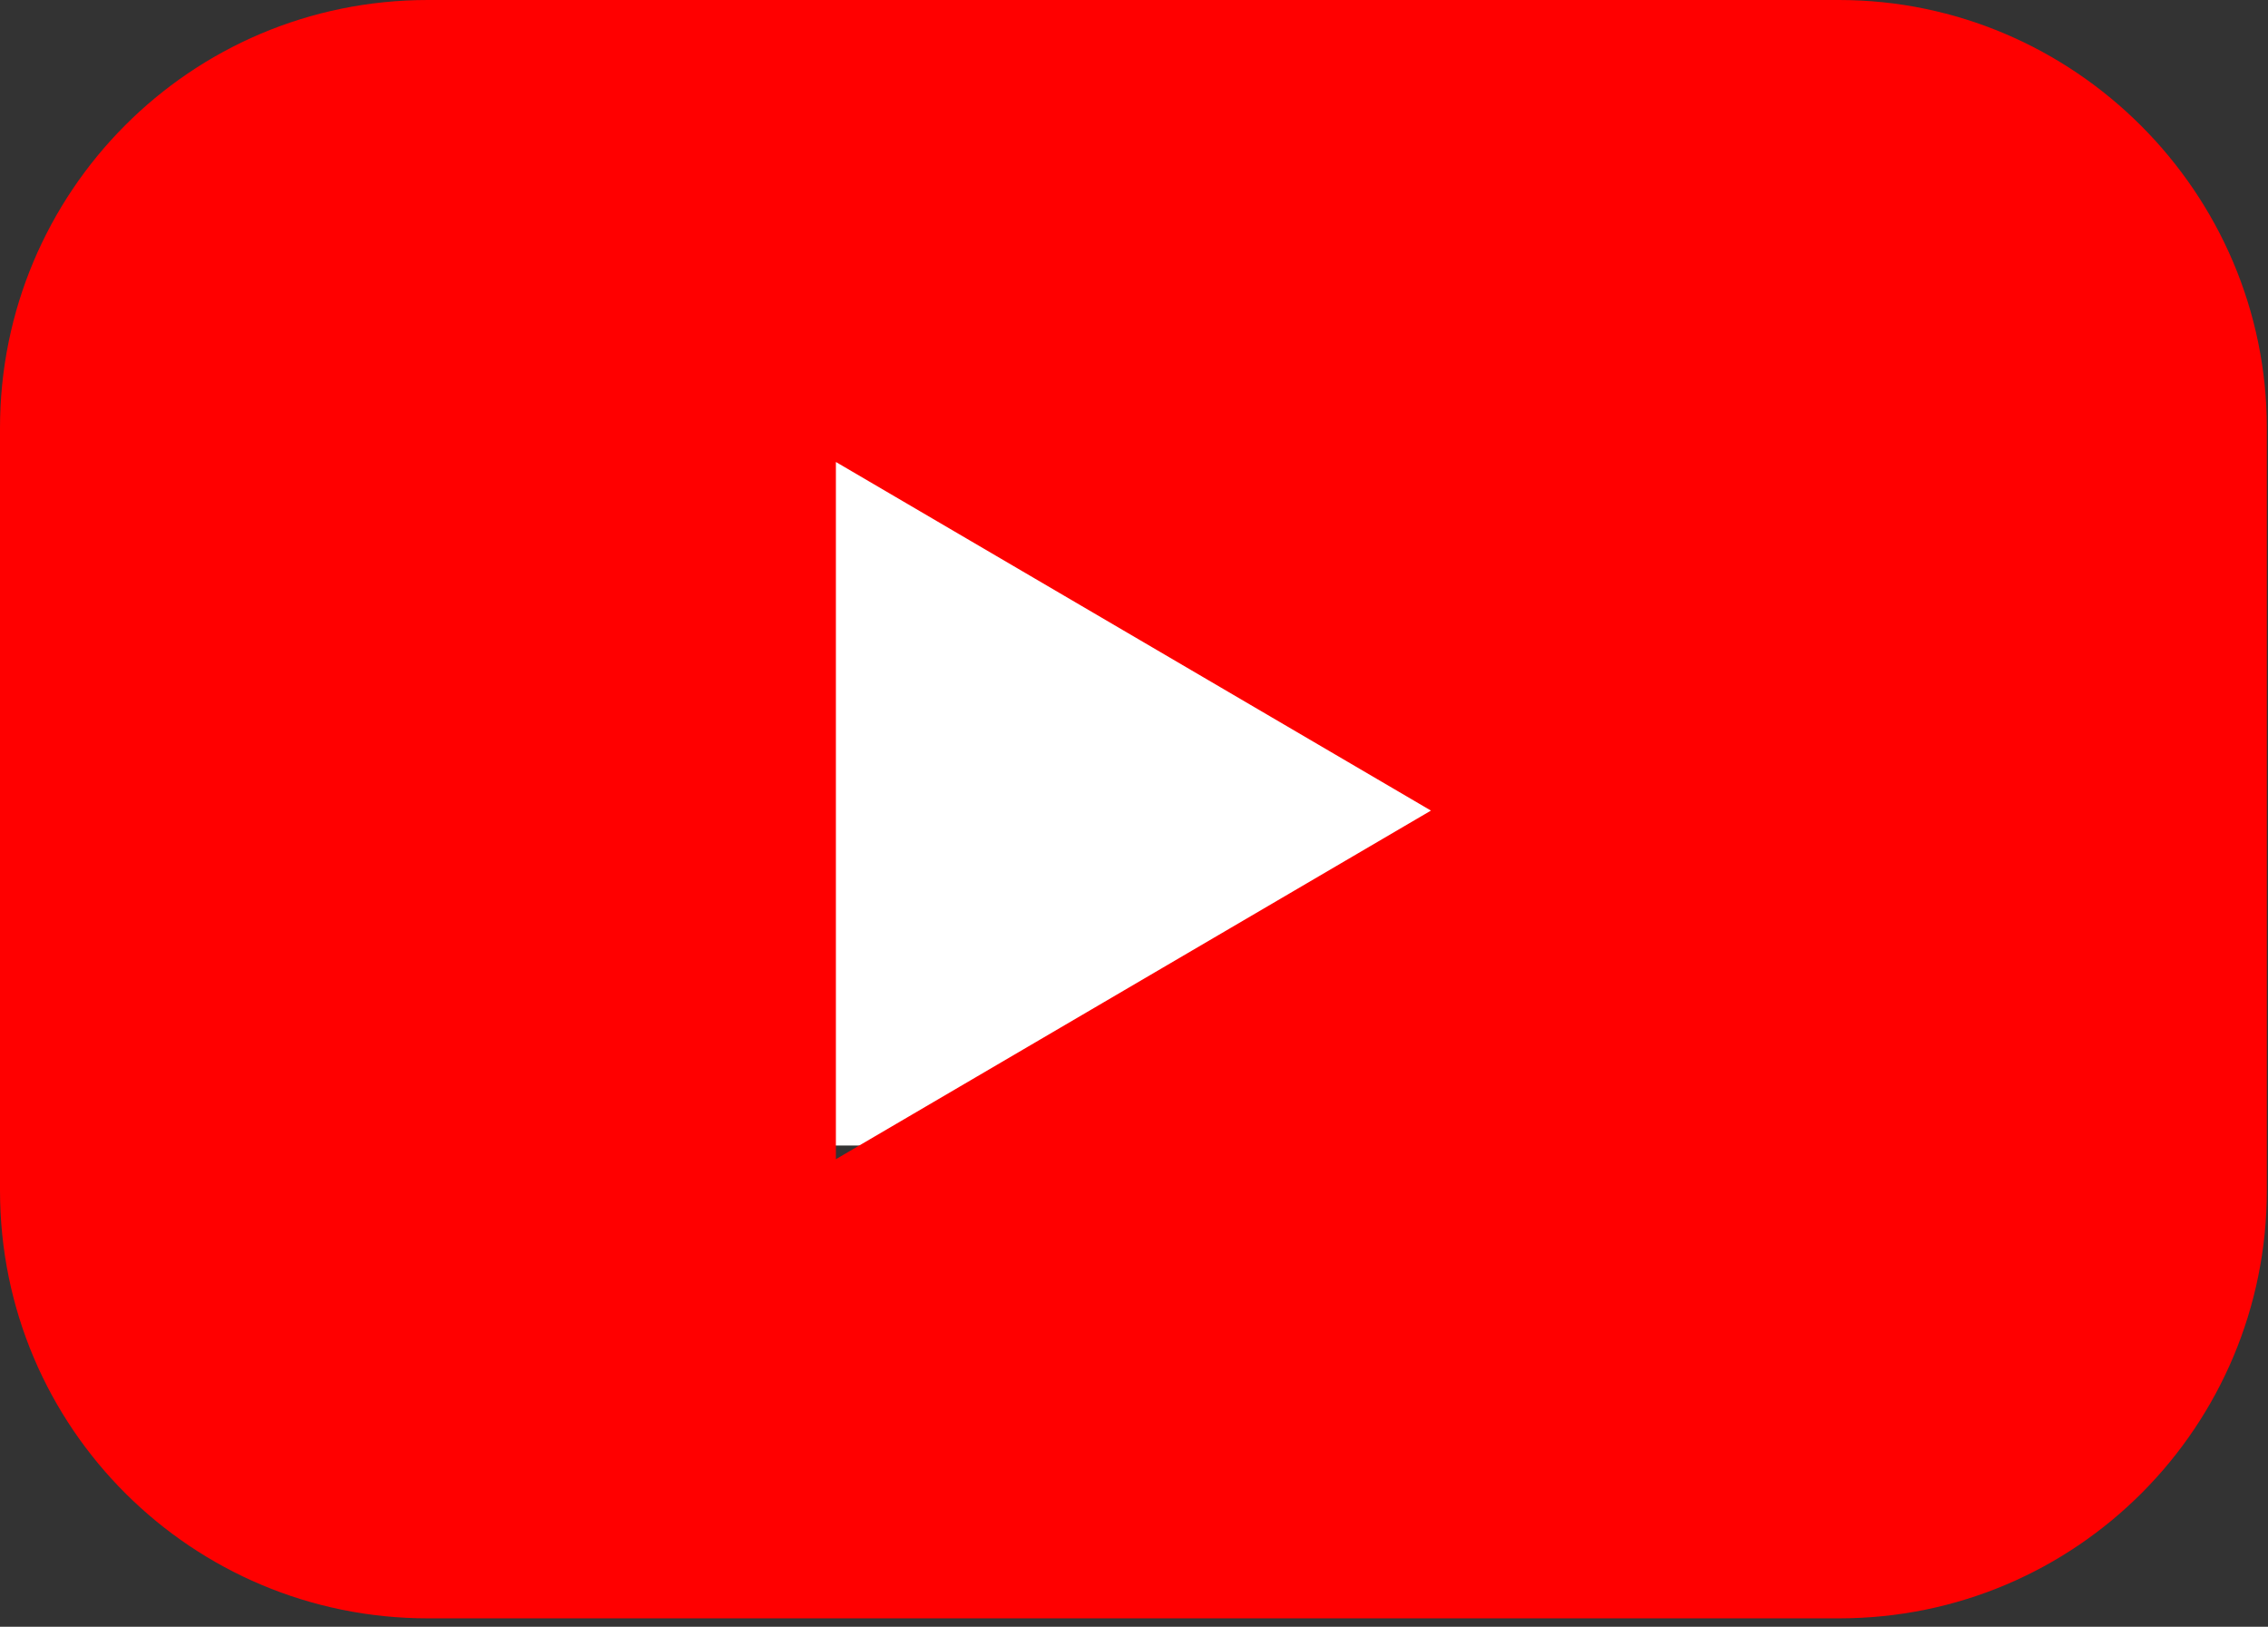
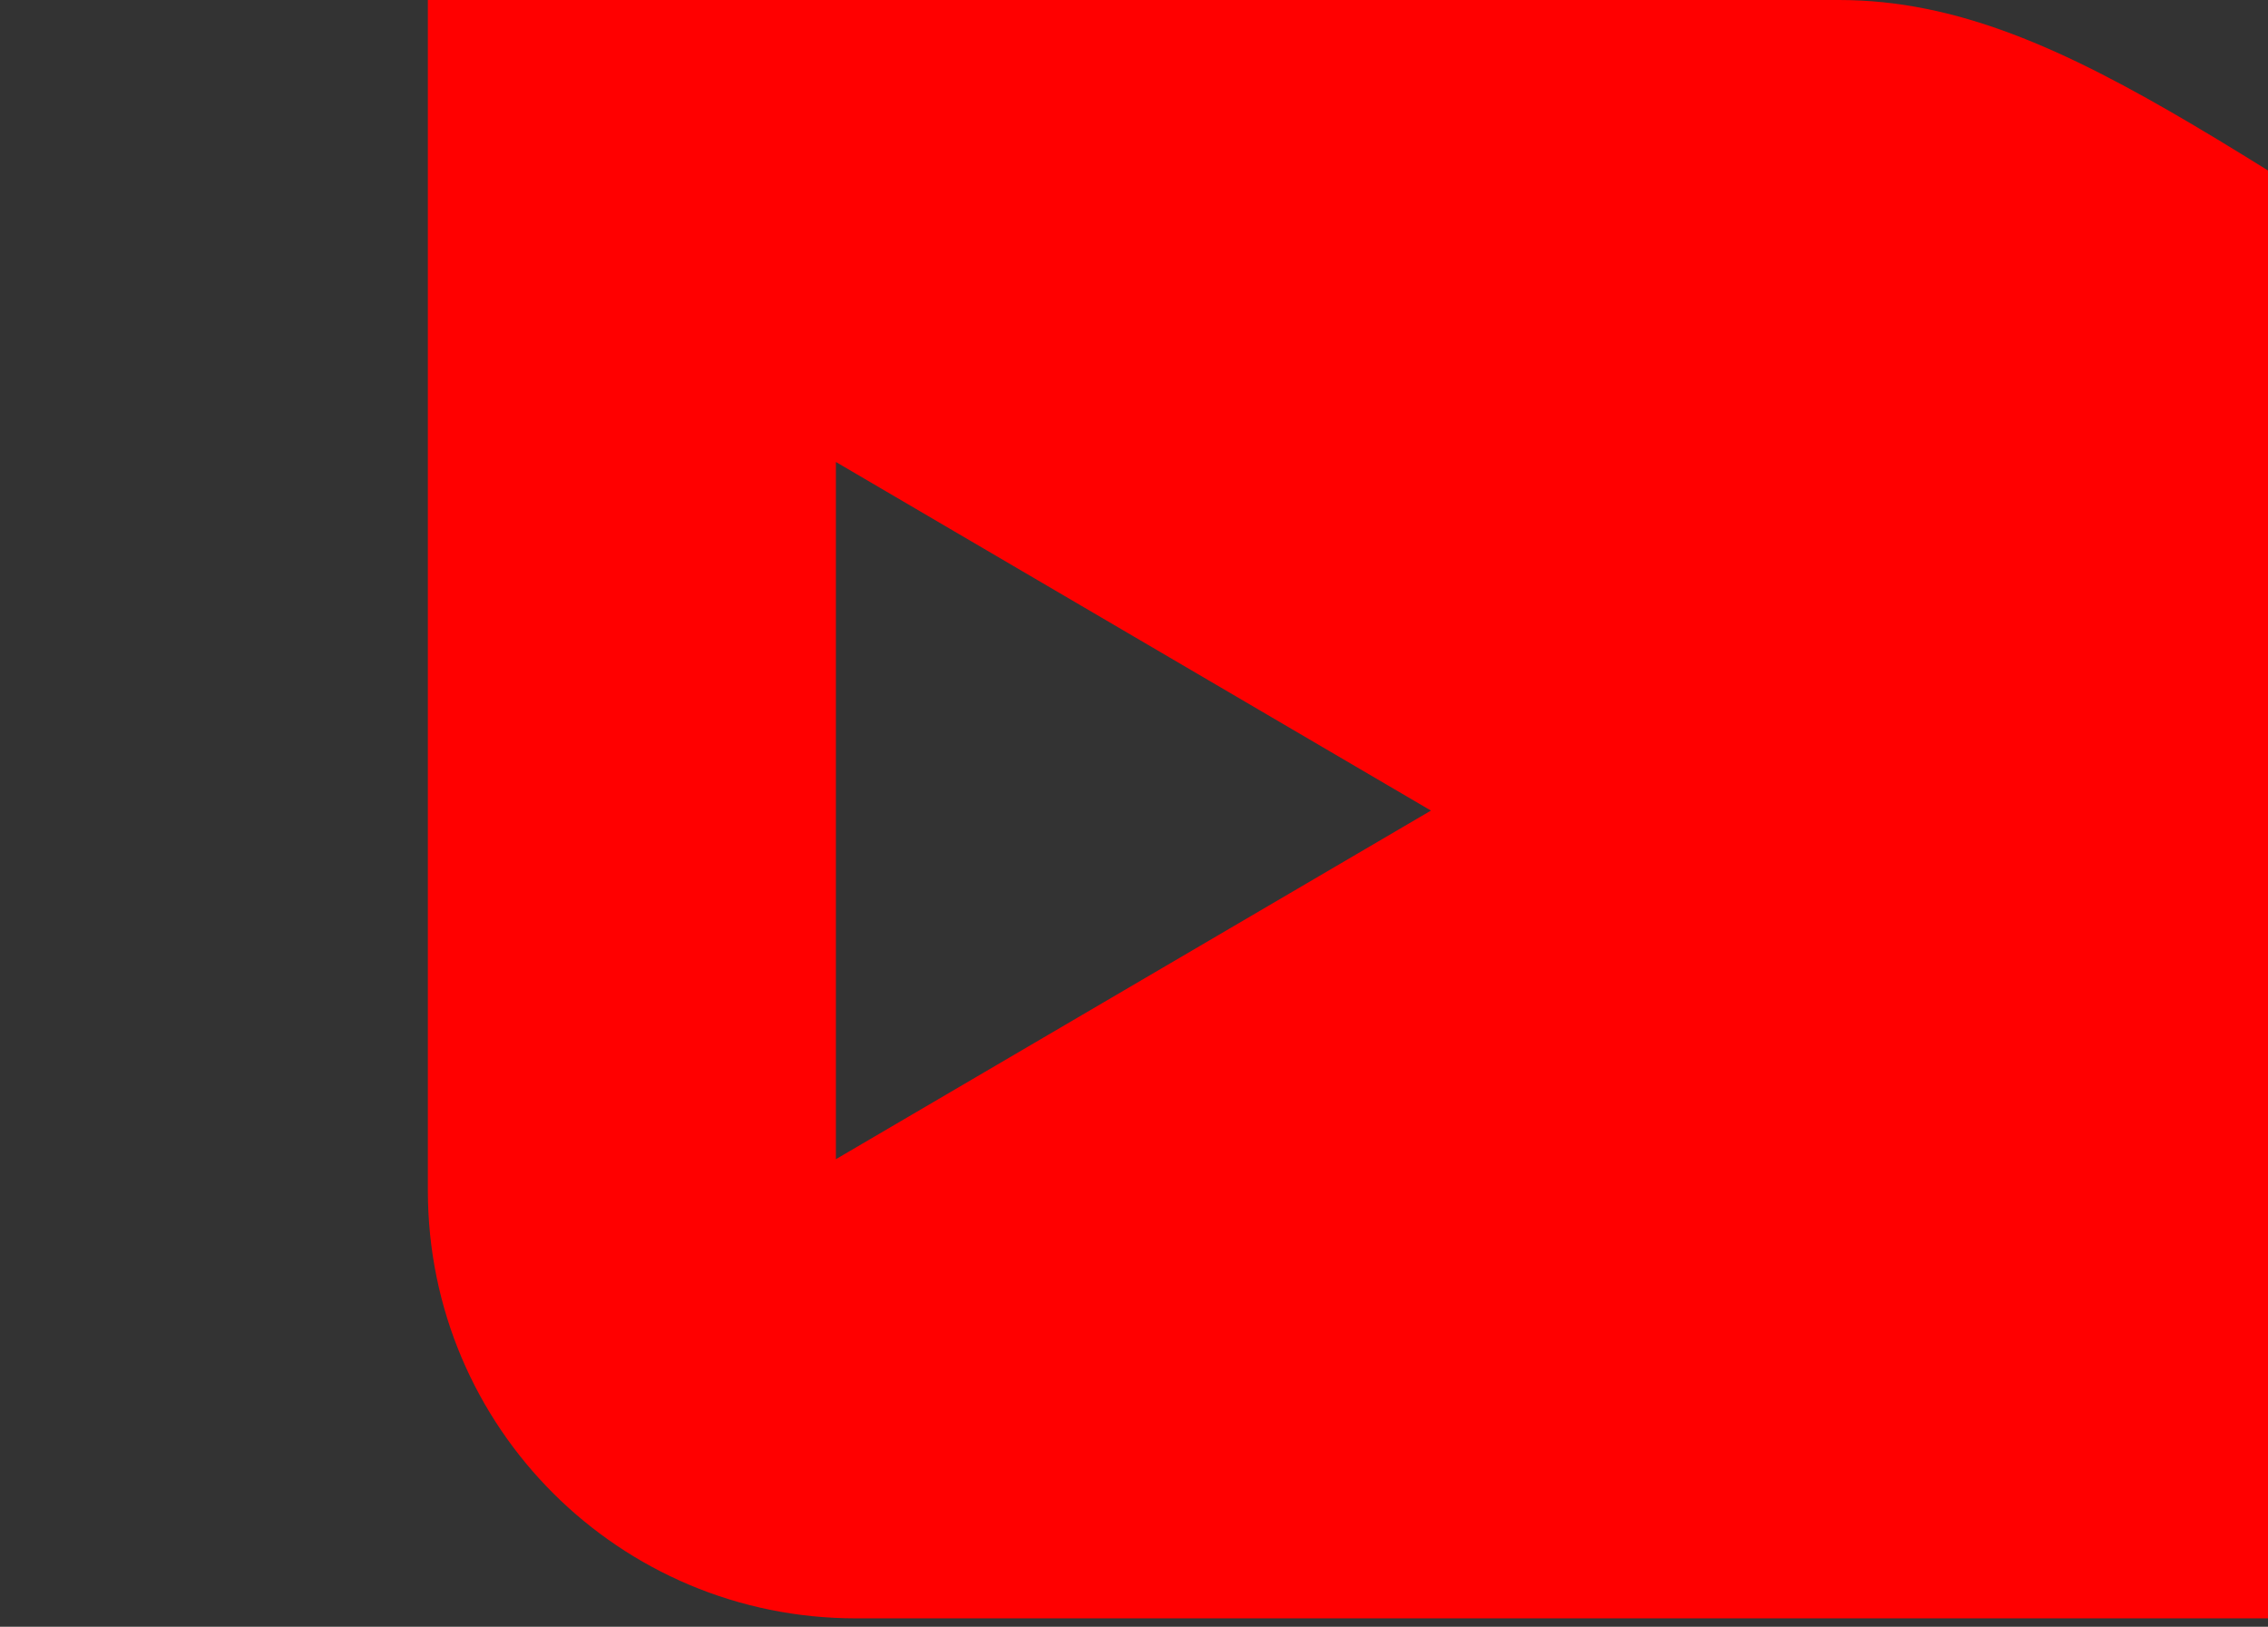
<svg xmlns="http://www.w3.org/2000/svg" width="152" height="109" fill="none">
  <rect width="100%" height="100%" fill="#333333" stroke="none" />
-   <path fill="#fff" d="M24.875 9.329h87.719v67.425H24.875z" />
-   <path fill="red" d="M123.247 0H28.675C12.723 0 0 12.913 0 28.675V79.76c0 15.952 12.913 28.675 28.675 28.675h94.572c15.952 0 28.675-12.913 28.675-28.675V28.675C151.922 12.913 139.009 0 123.247 0M56.021 77.67V30.954l39.88 23.358z" />
+   <path fill="red" d="M123.247 0H28.675V79.76c0 15.952 12.913 28.675 28.675 28.675h94.572c15.952 0 28.675-12.913 28.675-28.675V28.675C151.922 12.913 139.009 0 123.247 0M56.021 77.67V30.954l39.88 23.358z" />
</svg>